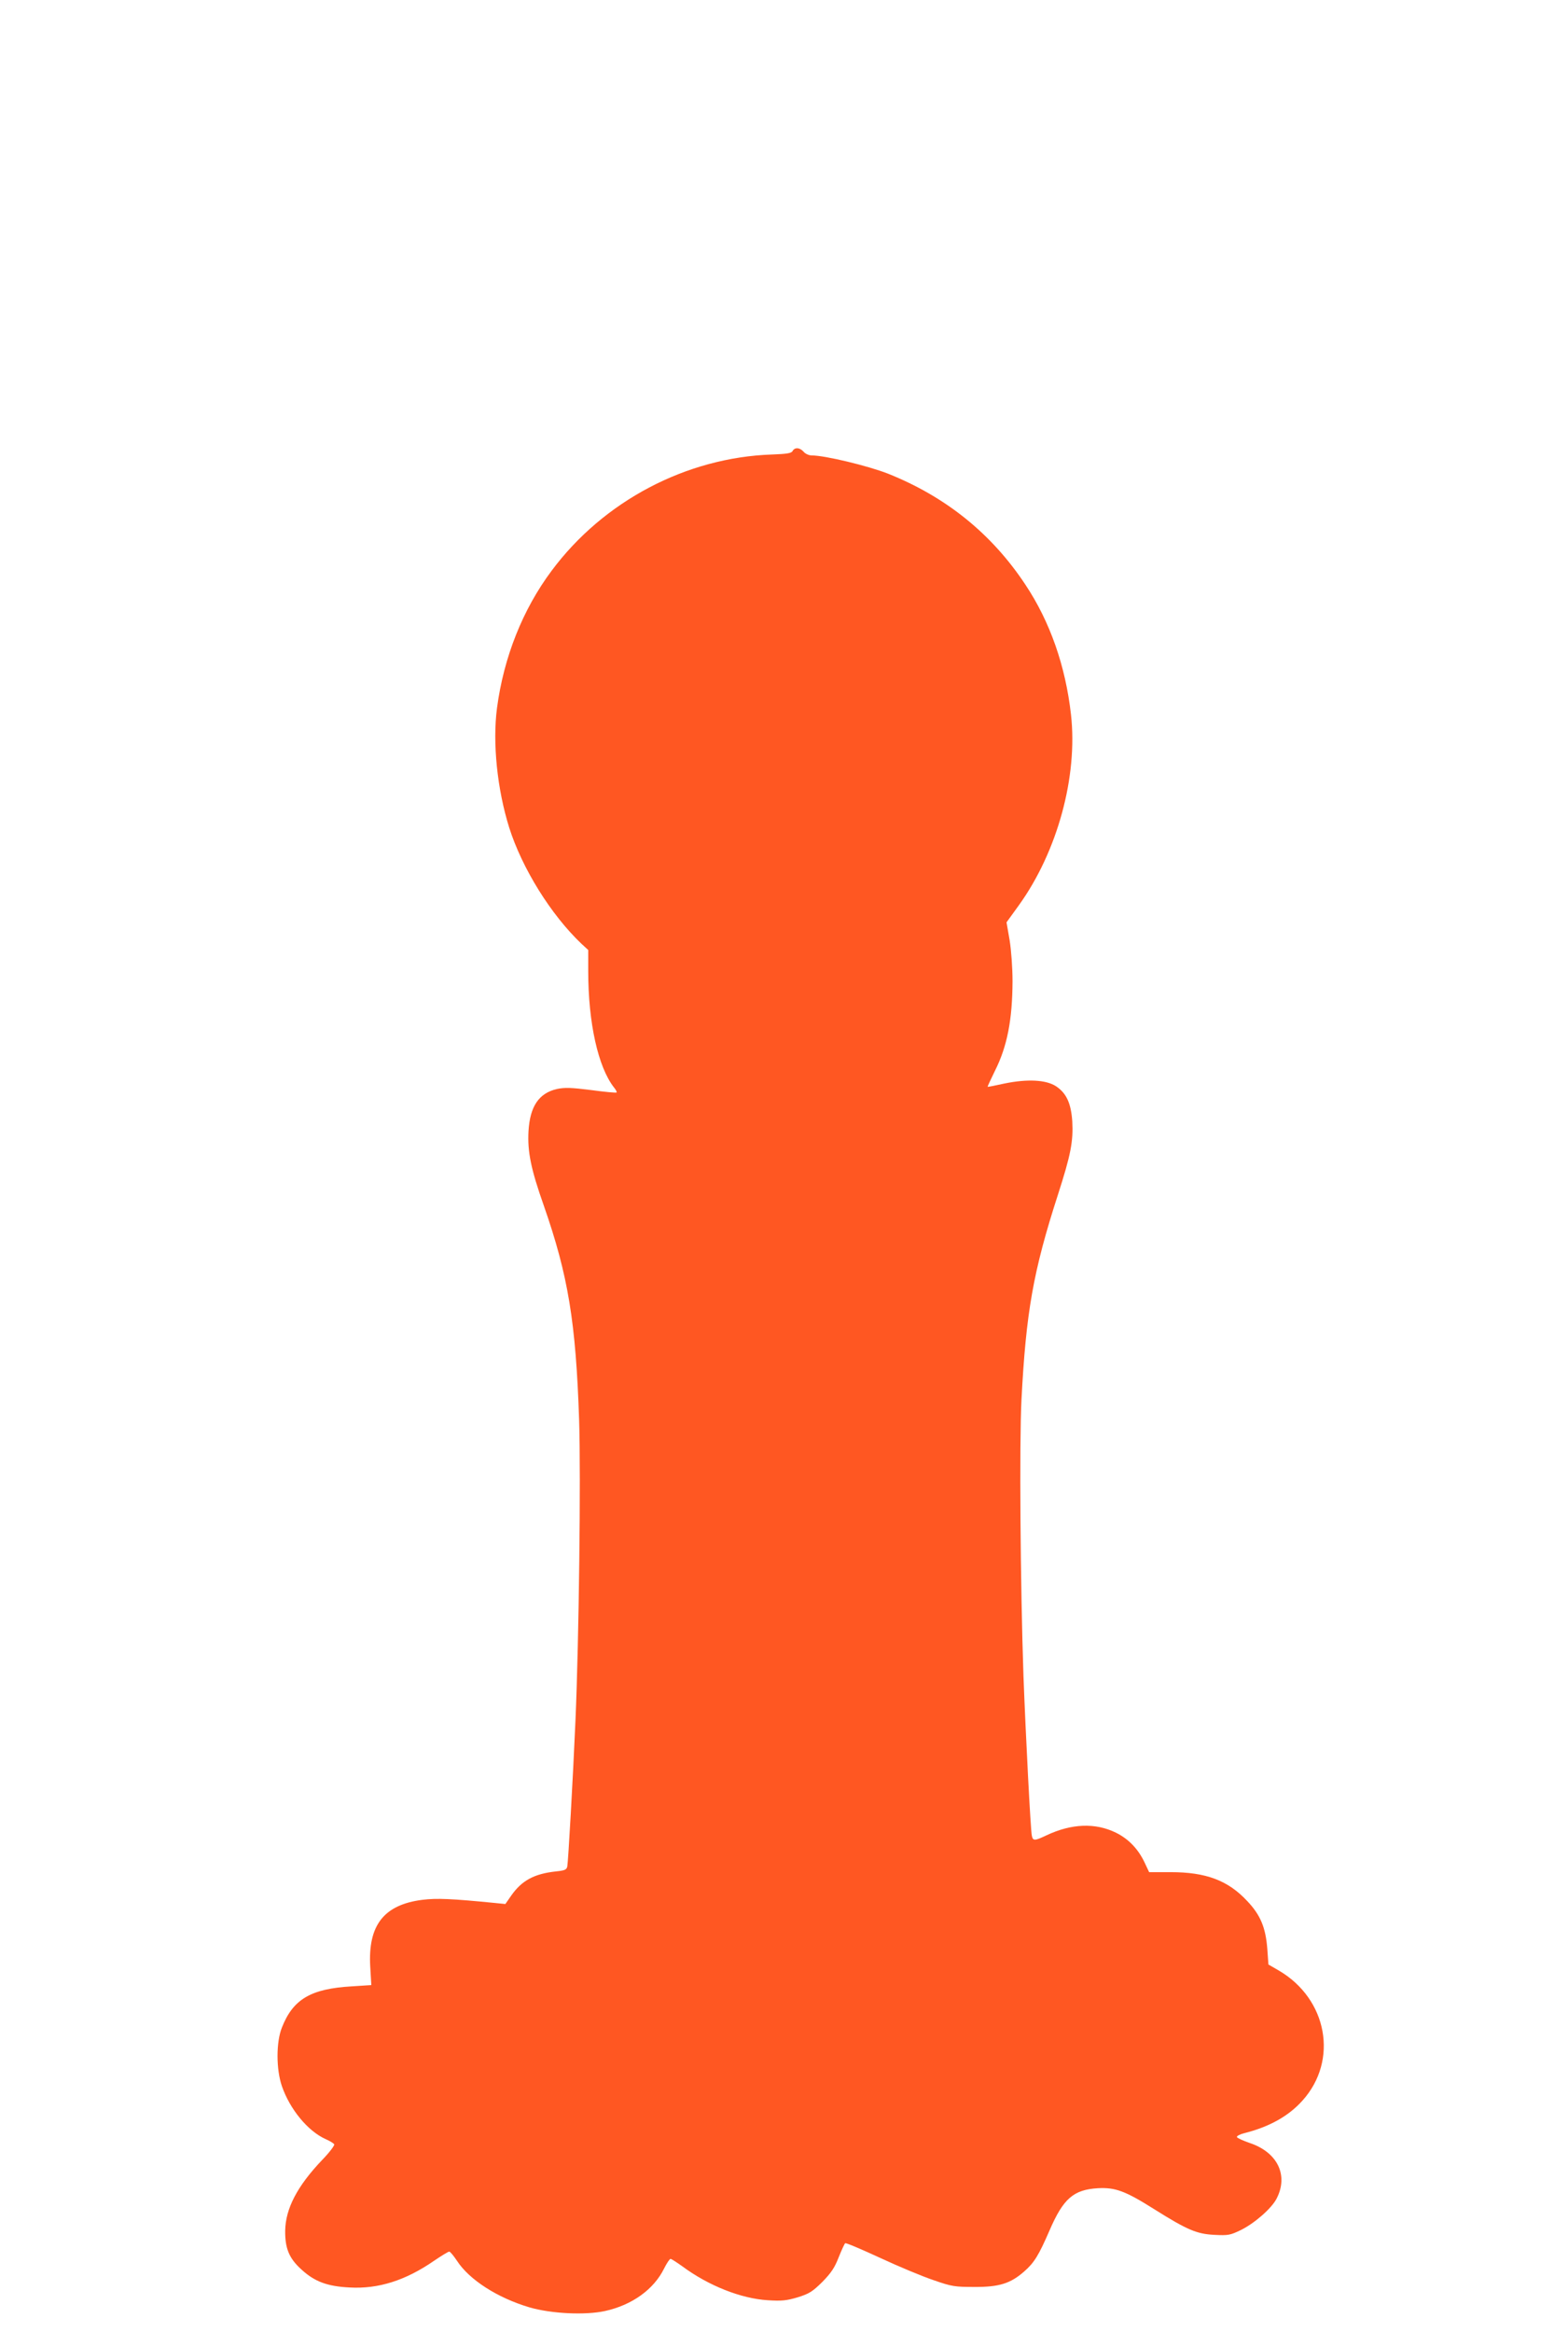
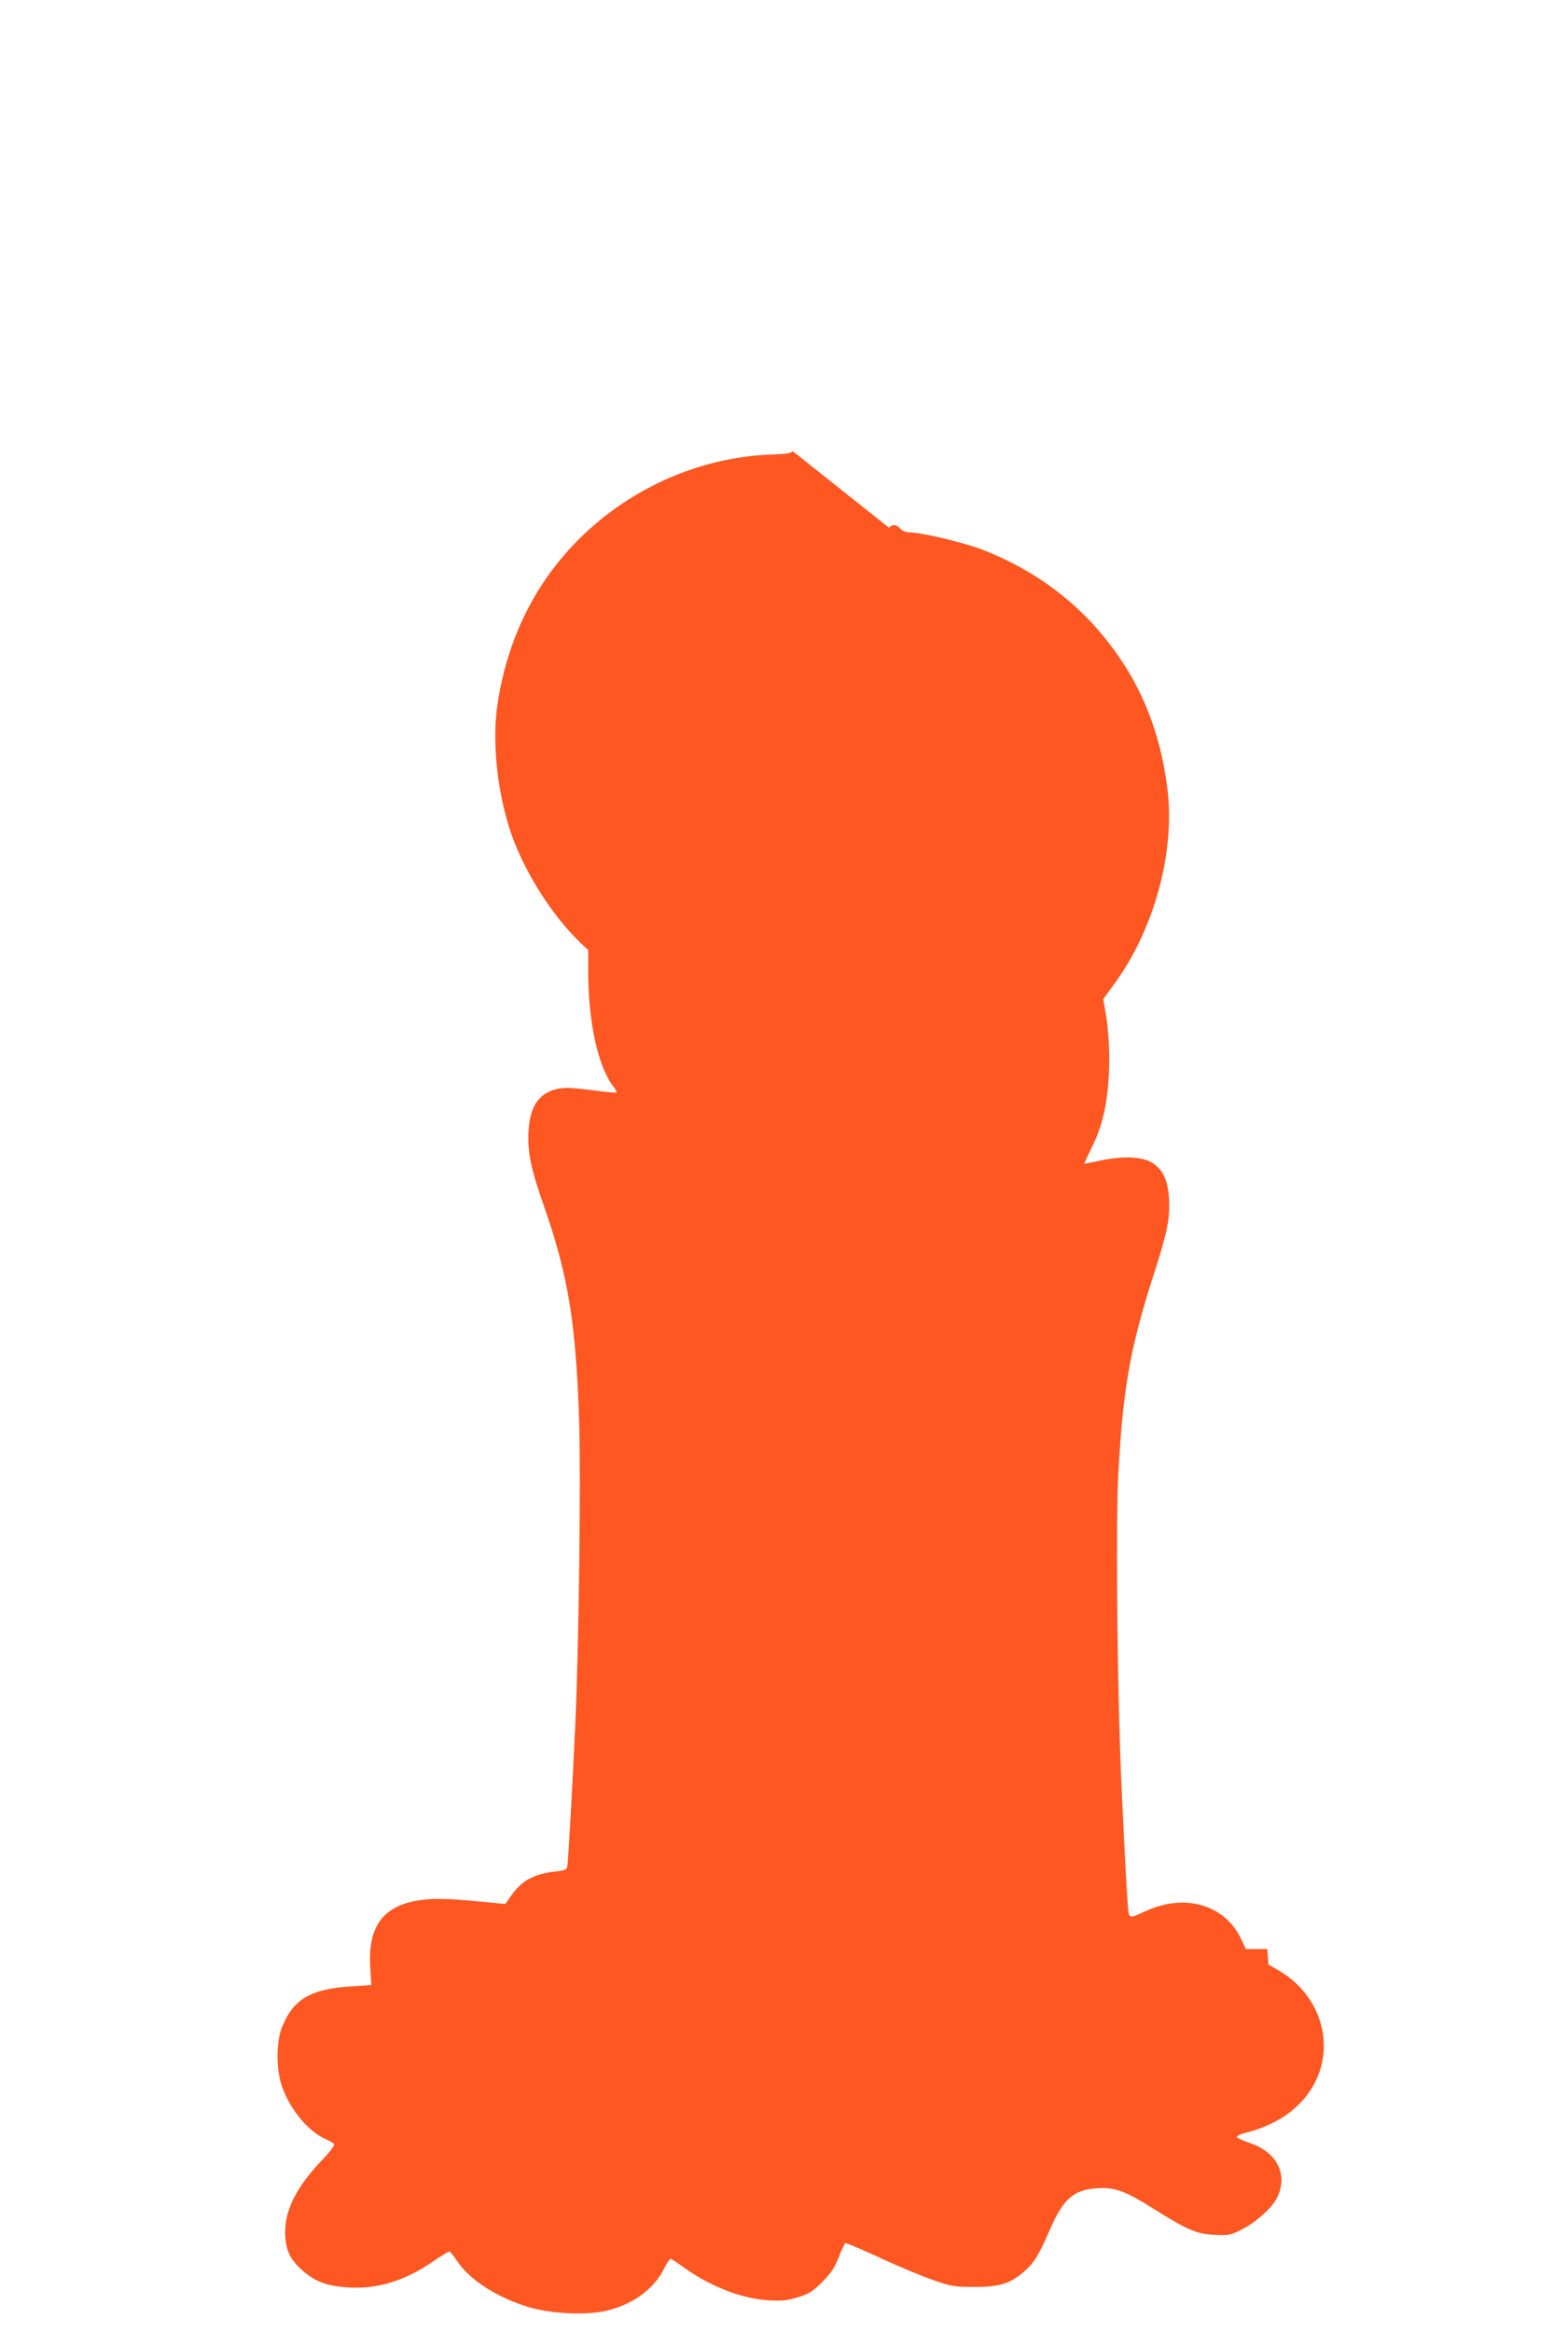
<svg xmlns="http://www.w3.org/2000/svg" version="1.0" width="861pt" height="1280pt" viewBox="0 0 861 1280" preserveAspectRatio="xMidYMid meet">
  <g transform="translate(0,1280) scale(0.1,-0.1)" fill="#ff5722" stroke="none">
-     <path d="M4352 10324 c-6 -12 -31 -16 -113 -19 -470 -16 -925 -255 -1210 -638 -159 -213 -263 -475 -300 -754 -25 -191 1 -445 67 -656 71 -224 229 -478 396 -637 l38 -35 0 -116 c0 -284 54 -526 141 -638 11 -13 17 -26 15 -28 -2 -3 -65 3 -139 13 -112 14 -145 15 -189 6 -99 -23 -148 -95 -156 -232 -6 -112 13 -207 84 -408 134 -384 176 -639 194 -1177 10 -313 -1 -1208 -20 -1648 -14 -325 -40 -778 -45 -803 -4 -18 -14 -22 -62 -27 -120 -13 -188 -50 -246 -133 l-32 -46 -60 6 c-233 23 -316 27 -396 17 -211 -27 -299 -139 -286 -367 l6 -101 -108 -7 c-225 -13 -322 -71 -383 -226 -32 -80 -32 -229 0 -322 44 -127 142 -246 239 -290 23 -10 45 -23 48 -29 4 -5 -26 -45 -67 -87 -136 -143 -200 -266 -202 -387 -1 -97 21 -152 90 -214 72 -66 142 -92 264 -98 158 -9 308 39 464 147 40 27 77 50 83 50 5 0 24 -23 42 -50 68 -105 223 -204 398 -256 120 -35 307 -44 416 -20 149 33 267 119 323 232 15 30 31 54 36 54 5 0 34 -19 65 -41 143 -106 322 -177 469 -186 77 -5 103 -2 164 16 64 20 81 31 135 84 48 49 68 78 90 135 16 40 32 75 36 78 5 3 91 -34 193 -81 101 -47 233 -102 293 -122 100 -35 117 -37 223 -37 136 -1 199 19 274 85 55 48 80 89 139 225 76 176 132 224 266 232 95 5 150 -15 307 -114 183 -115 235 -137 331 -142 78 -4 88 -2 148 27 76 38 168 119 195 172 66 128 5 254 -147 305 -37 13 -69 27 -71 33 -2 5 16 15 40 21 139 35 244 94 320 179 199 221 137 558 -130 714 l-57 33 -6 85 c-9 117 -37 186 -110 263 -106 114 -227 159 -421 159 l-118 0 -24 51 c-35 75 -88 131 -159 166 -113 55 -243 50 -381 -15 -65 -31 -74 -31 -80 -2 -7 32 -34 556 -46 877 -17 497 -23 1281 -11 1515 25 481 64 705 200 1126 71 220 85 294 79 404 -7 99 -32 154 -89 192 -55 36 -158 41 -284 15 -49 -11 -91 -19 -92 -18 -1 1 17 40 40 87 68 135 96 281 97 492 0 72 -7 170 -16 226 l-17 98 68 94 c212 295 324 707 286 1046 -30 267 -115 510 -250 713 -185 280 -437 483 -755 610 -110 43 -346 100 -419 100 -15 0 -35 9 -44 20 -21 24 -49 26 -61 4z" />
+     <path d="M4352 10324 c-6 -12 -31 -16 -113 -19 -470 -16 -925 -255 -1210 -638 -159 -213 -263 -475 -300 -754 -25 -191 1 -445 67 -656 71 -224 229 -478 396 -637 l38 -35 0 -116 c0 -284 54 -526 141 -638 11 -13 17 -26 15 -28 -2 -3 -65 3 -139 13 -112 14 -145 15 -189 6 -99 -23 -148 -95 -156 -232 -6 -112 13 -207 84 -408 134 -384 176 -639 194 -1177 10 -313 -1 -1208 -20 -1648 -14 -325 -40 -778 -45 -803 -4 -18 -14 -22 -62 -27 -120 -13 -188 -50 -246 -133 l-32 -46 -60 6 c-233 23 -316 27 -396 17 -211 -27 -299 -139 -286 -367 l6 -101 -108 -7 c-225 -13 -322 -71 -383 -226 -32 -80 -32 -229 0 -322 44 -127 142 -246 239 -290 23 -10 45 -23 48 -29 4 -5 -26 -45 -67 -87 -136 -143 -200 -266 -202 -387 -1 -97 21 -152 90 -214 72 -66 142 -92 264 -98 158 -9 308 39 464 147 40 27 77 50 83 50 5 0 24 -23 42 -50 68 -105 223 -204 398 -256 120 -35 307 -44 416 -20 149 33 267 119 323 232 15 30 31 54 36 54 5 0 34 -19 65 -41 143 -106 322 -177 469 -186 77 -5 103 -2 164 16 64 20 81 31 135 84 48 49 68 78 90 135 16 40 32 75 36 78 5 3 91 -34 193 -81 101 -47 233 -102 293 -122 100 -35 117 -37 223 -37 136 -1 199 19 274 85 55 48 80 89 139 225 76 176 132 224 266 232 95 5 150 -15 307 -114 183 -115 235 -137 331 -142 78 -4 88 -2 148 27 76 38 168 119 195 172 66 128 5 254 -147 305 -37 13 -69 27 -71 33 -2 5 16 15 40 21 139 35 244 94 320 179 199 221 137 558 -130 714 l-57 33 -6 85 l-118 0 -24 51 c-35 75 -88 131 -159 166 -113 55 -243 50 -381 -15 -65 -31 -74 -31 -80 -2 -7 32 -34 556 -46 877 -17 497 -23 1281 -11 1515 25 481 64 705 200 1126 71 220 85 294 79 404 -7 99 -32 154 -89 192 -55 36 -158 41 -284 15 -49 -11 -91 -19 -92 -18 -1 1 17 40 40 87 68 135 96 281 97 492 0 72 -7 170 -16 226 l-17 98 68 94 c212 295 324 707 286 1046 -30 267 -115 510 -250 713 -185 280 -437 483 -755 610 -110 43 -346 100 -419 100 -15 0 -35 9 -44 20 -21 24 -49 26 -61 4z" />
  </g>
</svg>